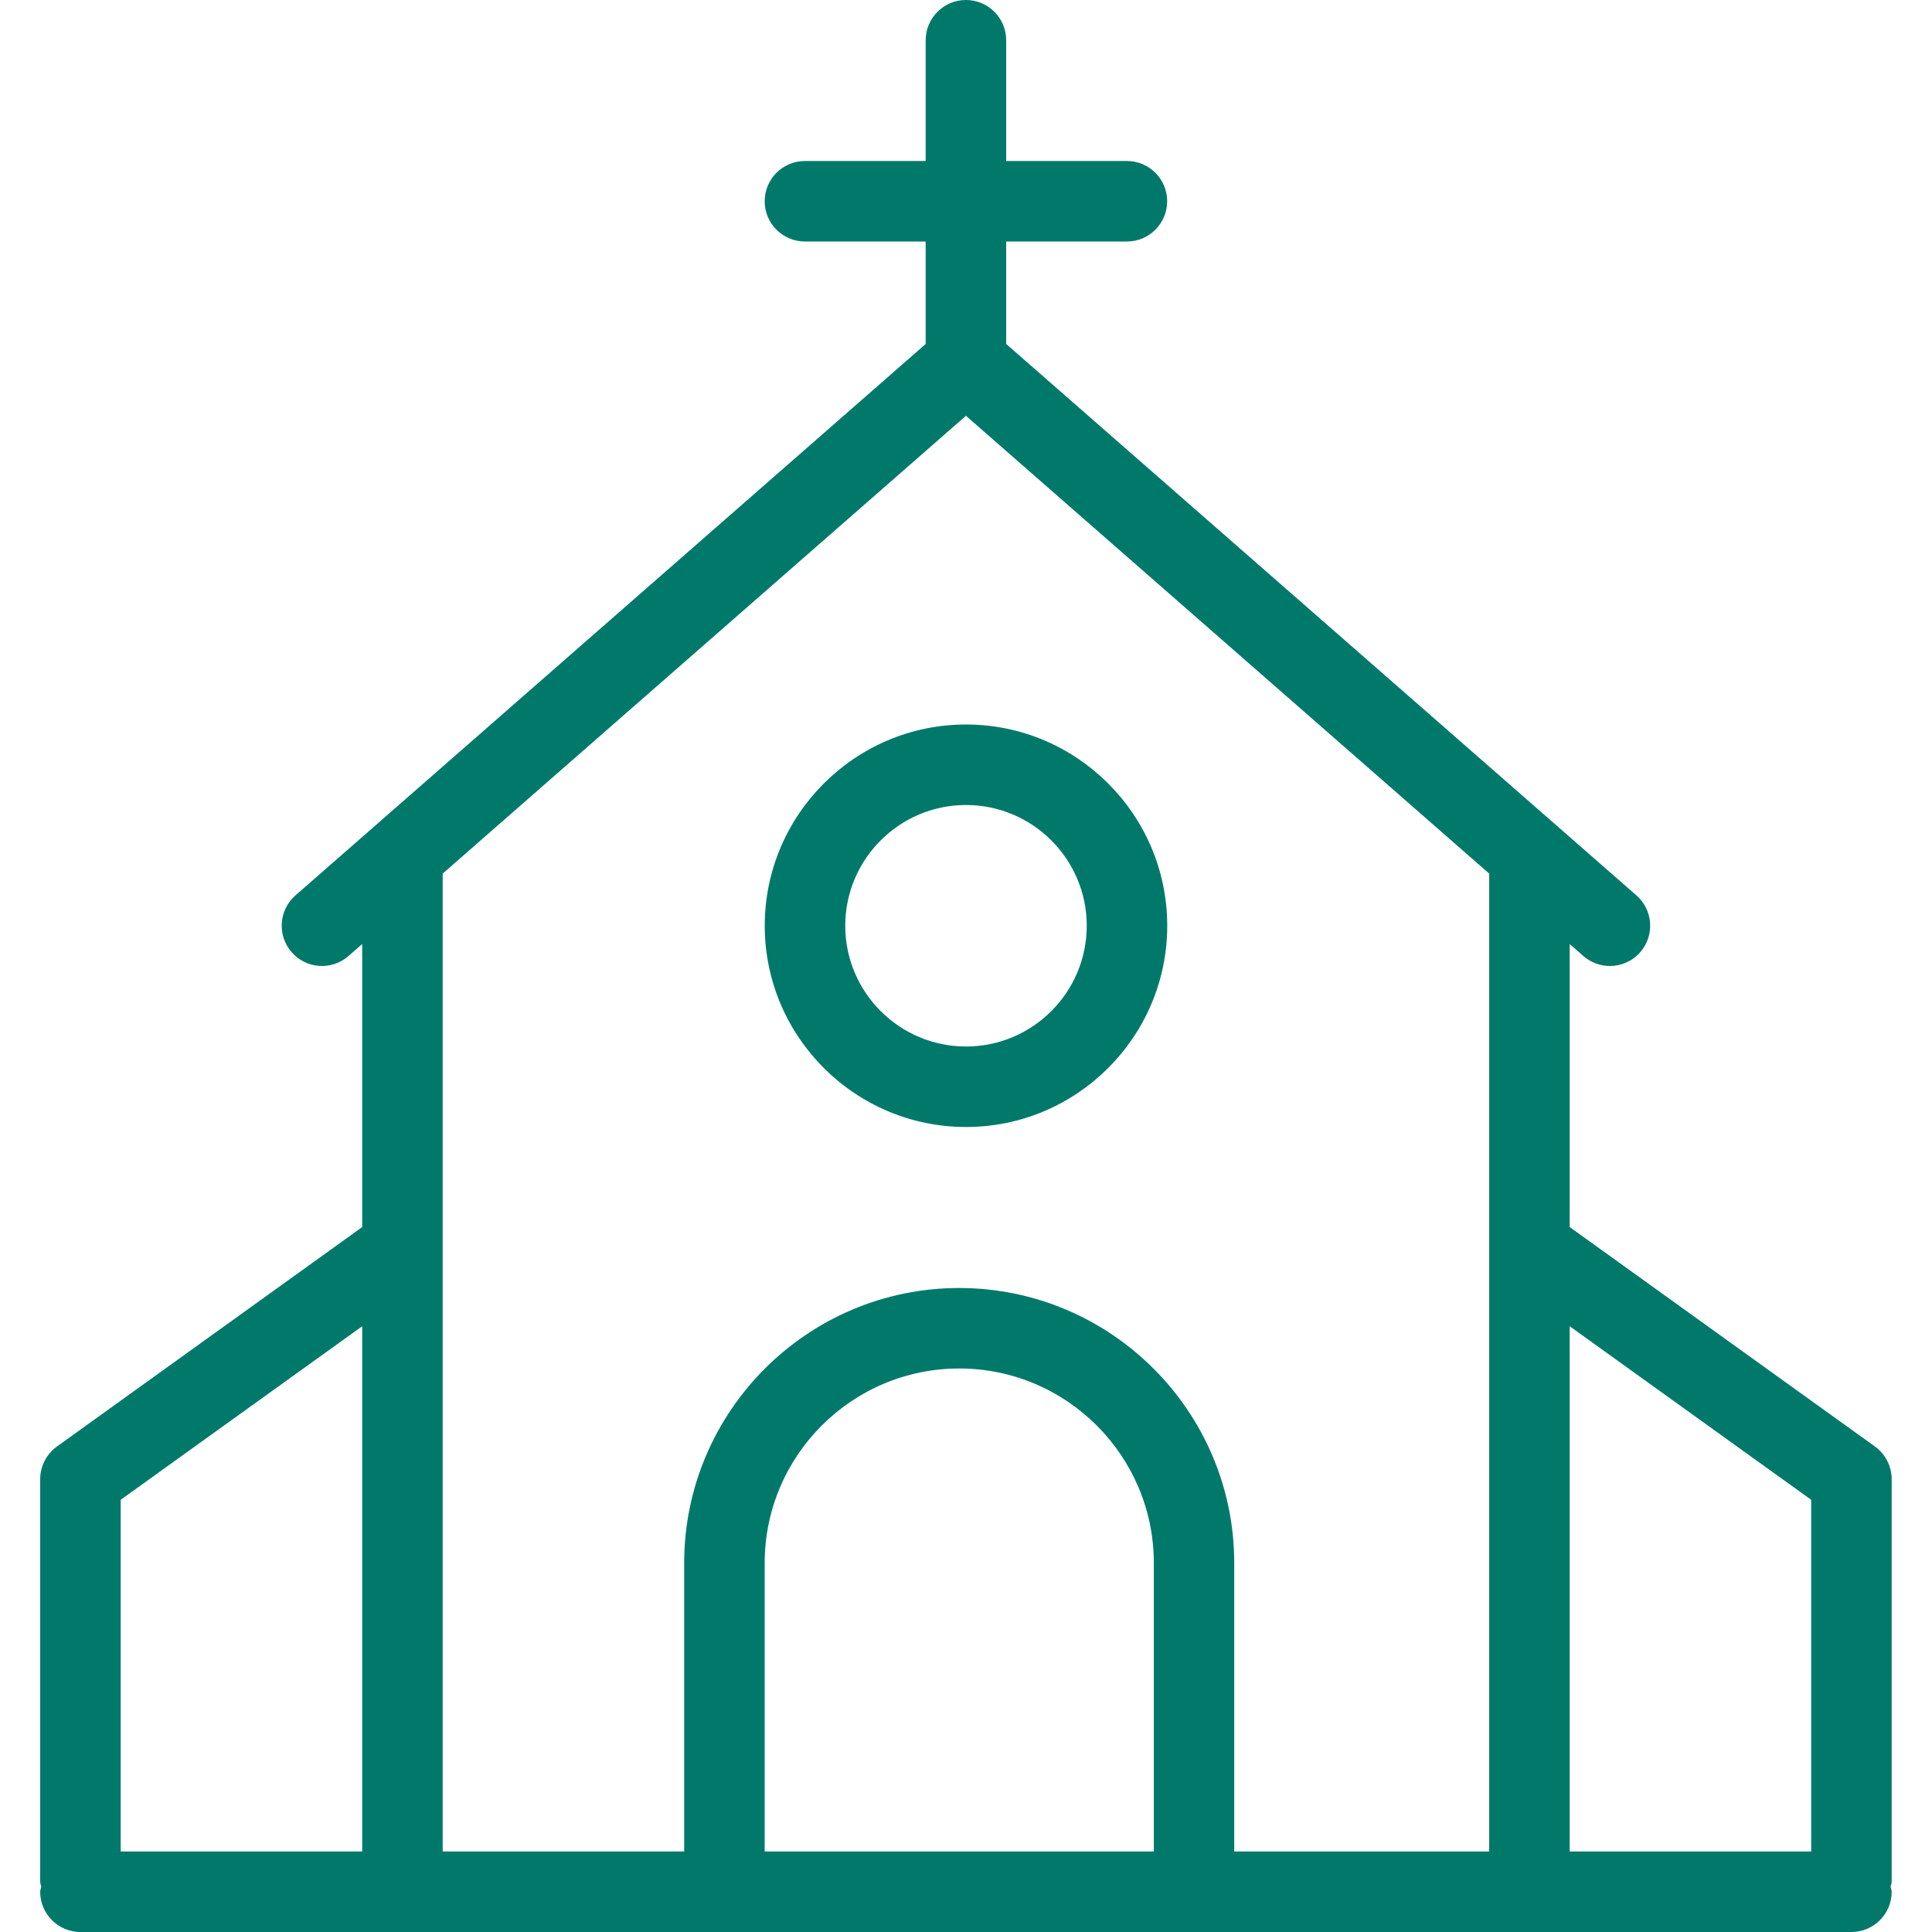
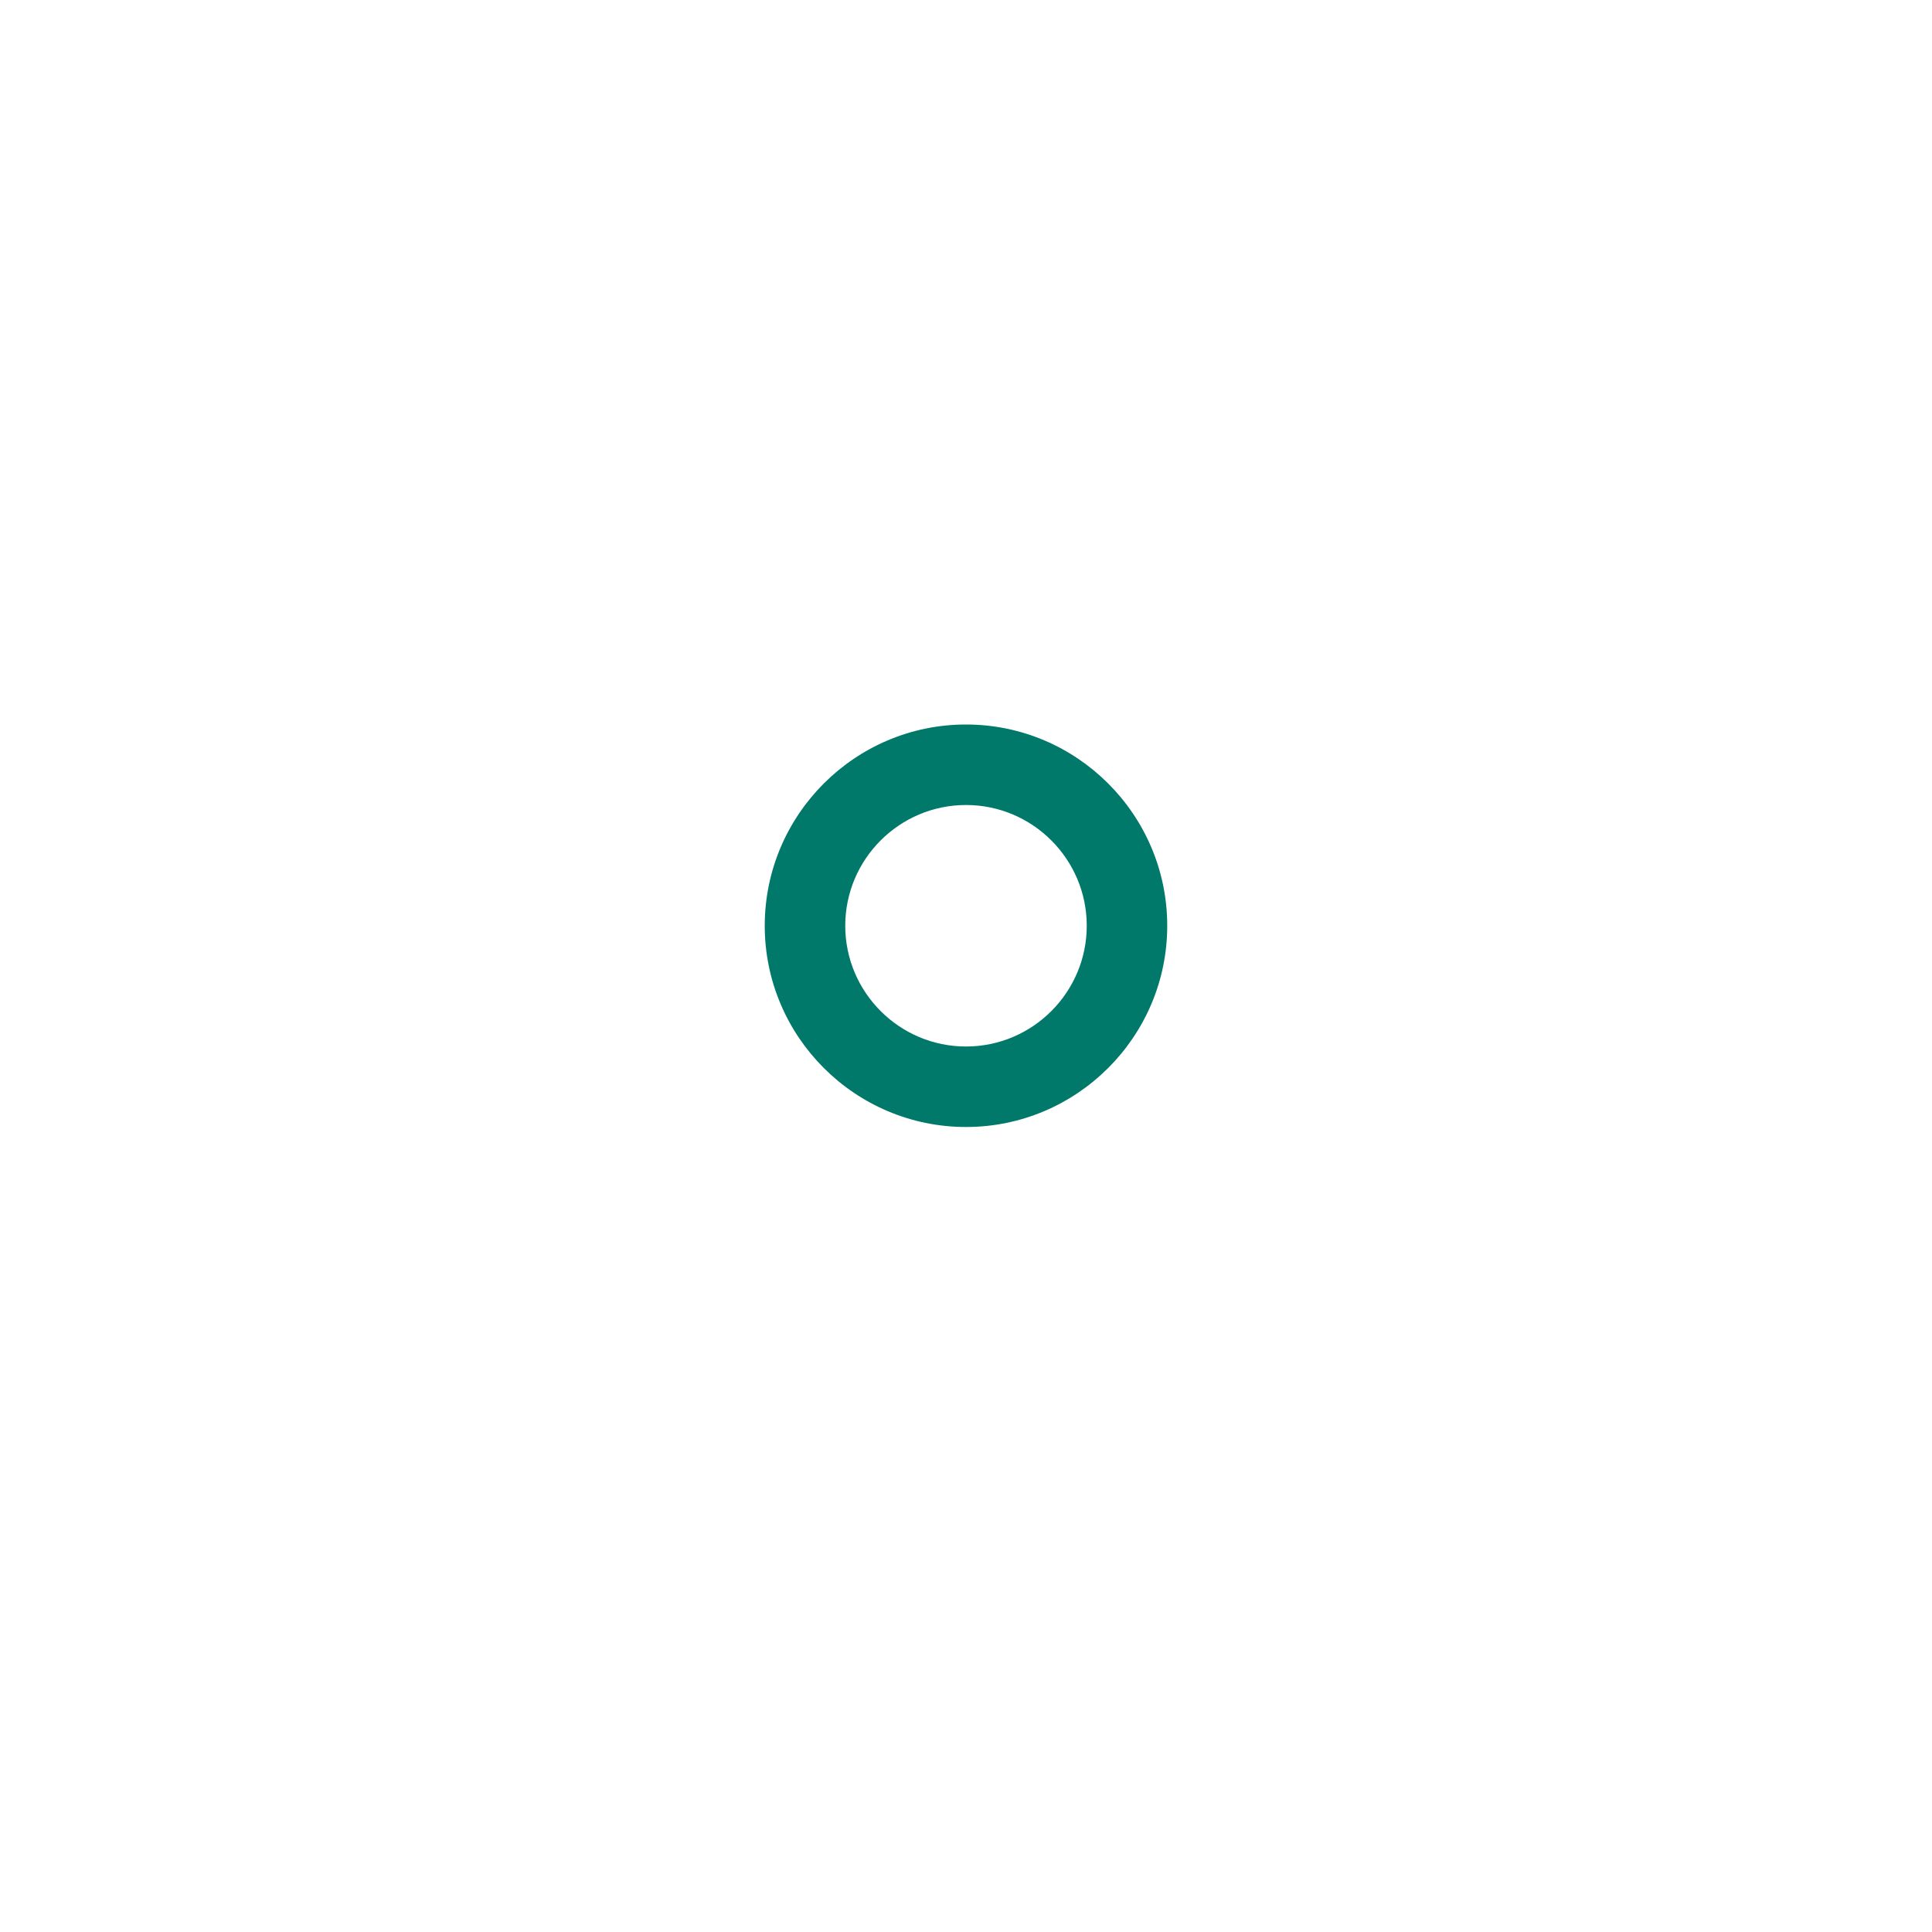
<svg xmlns="http://www.w3.org/2000/svg" width="100" height="100" viewBox="0 0 100 100" fill="none">
  <g clip-path="url(#clip0_303_788)">
-     <path d="M97.913 76.562C97.913 75.892 97.588 75.263 97.047 74.871L81.247 63.513V48.862L81.959 49.487C82.355 49.829 82.843 50 83.33 50C83.909 50 84.484 49.758 84.897 49.288C85.655 48.421 85.568 47.108 84.701 46.346L52.08 17.804V12.5H58.33C59.48 12.5 60.413 11.567 60.413 10.417C60.413 9.267 59.48 8.333 58.33 8.333H52.08V2.083C52.08 0.933 51.147 0 49.997 0C48.847 0 47.913 0.933 47.913 2.083V8.333H41.663C40.513 8.333 39.58 9.267 39.58 10.417C39.58 11.567 40.513 12.5 41.663 12.5H47.913V17.804L15.293 46.346C14.426 47.104 14.338 48.421 15.097 49.288C15.855 50.154 17.172 50.242 18.038 49.483L18.747 48.862V63.513L2.947 74.871C2.405 75.263 2.08 75.892 2.08 76.562V97.396C2.08 97.487 2.122 97.567 2.134 97.658C2.122 97.746 2.08 97.825 2.08 97.917C2.08 99.067 3.013 100 4.163 100H95.83C96.98 100 97.913 99.067 97.913 97.917C97.913 97.825 97.872 97.746 97.859 97.654C97.872 97.567 97.913 97.488 97.913 97.396V76.562H97.913ZM18.747 95.833H6.247V77.629L18.747 68.646V95.833ZM59.722 95.833H59.718H39.58V80.904C39.58 75.35 44.097 70.833 49.651 70.833C55.205 70.833 59.722 75.35 59.722 80.904V95.833H59.722ZM77.08 95.833H63.884V80.904C63.884 73.054 57.497 66.667 49.647 66.667C41.801 66.667 35.413 73.054 35.413 80.904V95.833H22.913V45.217L49.997 21.521L77.08 45.217V95.833ZM93.747 95.833H81.247V68.646L93.747 77.629V95.833Z" fill="#00796B" />
    <path d="M39.583 47.917C39.583 53.658 44.258 58.333 50 58.333C55.741 58.333 60.416 53.658 60.416 47.917C60.416 42.175 55.741 37.5 50 37.5C44.258 37.5 39.583 42.175 39.583 47.917ZM56.25 47.917C56.25 51.362 53.446 54.167 50 54.167C46.554 54.167 43.75 51.362 43.75 47.917C43.75 44.471 46.554 41.667 50 41.667C53.446 41.667 56.25 44.471 56.25 47.917Z" fill="#00796B" />
  </g>
  <defs>
    <clipPath id="clip0_303_788">
      <rect width="100" height="100" fill="white" />
    </clipPath>
  </defs>
</svg>